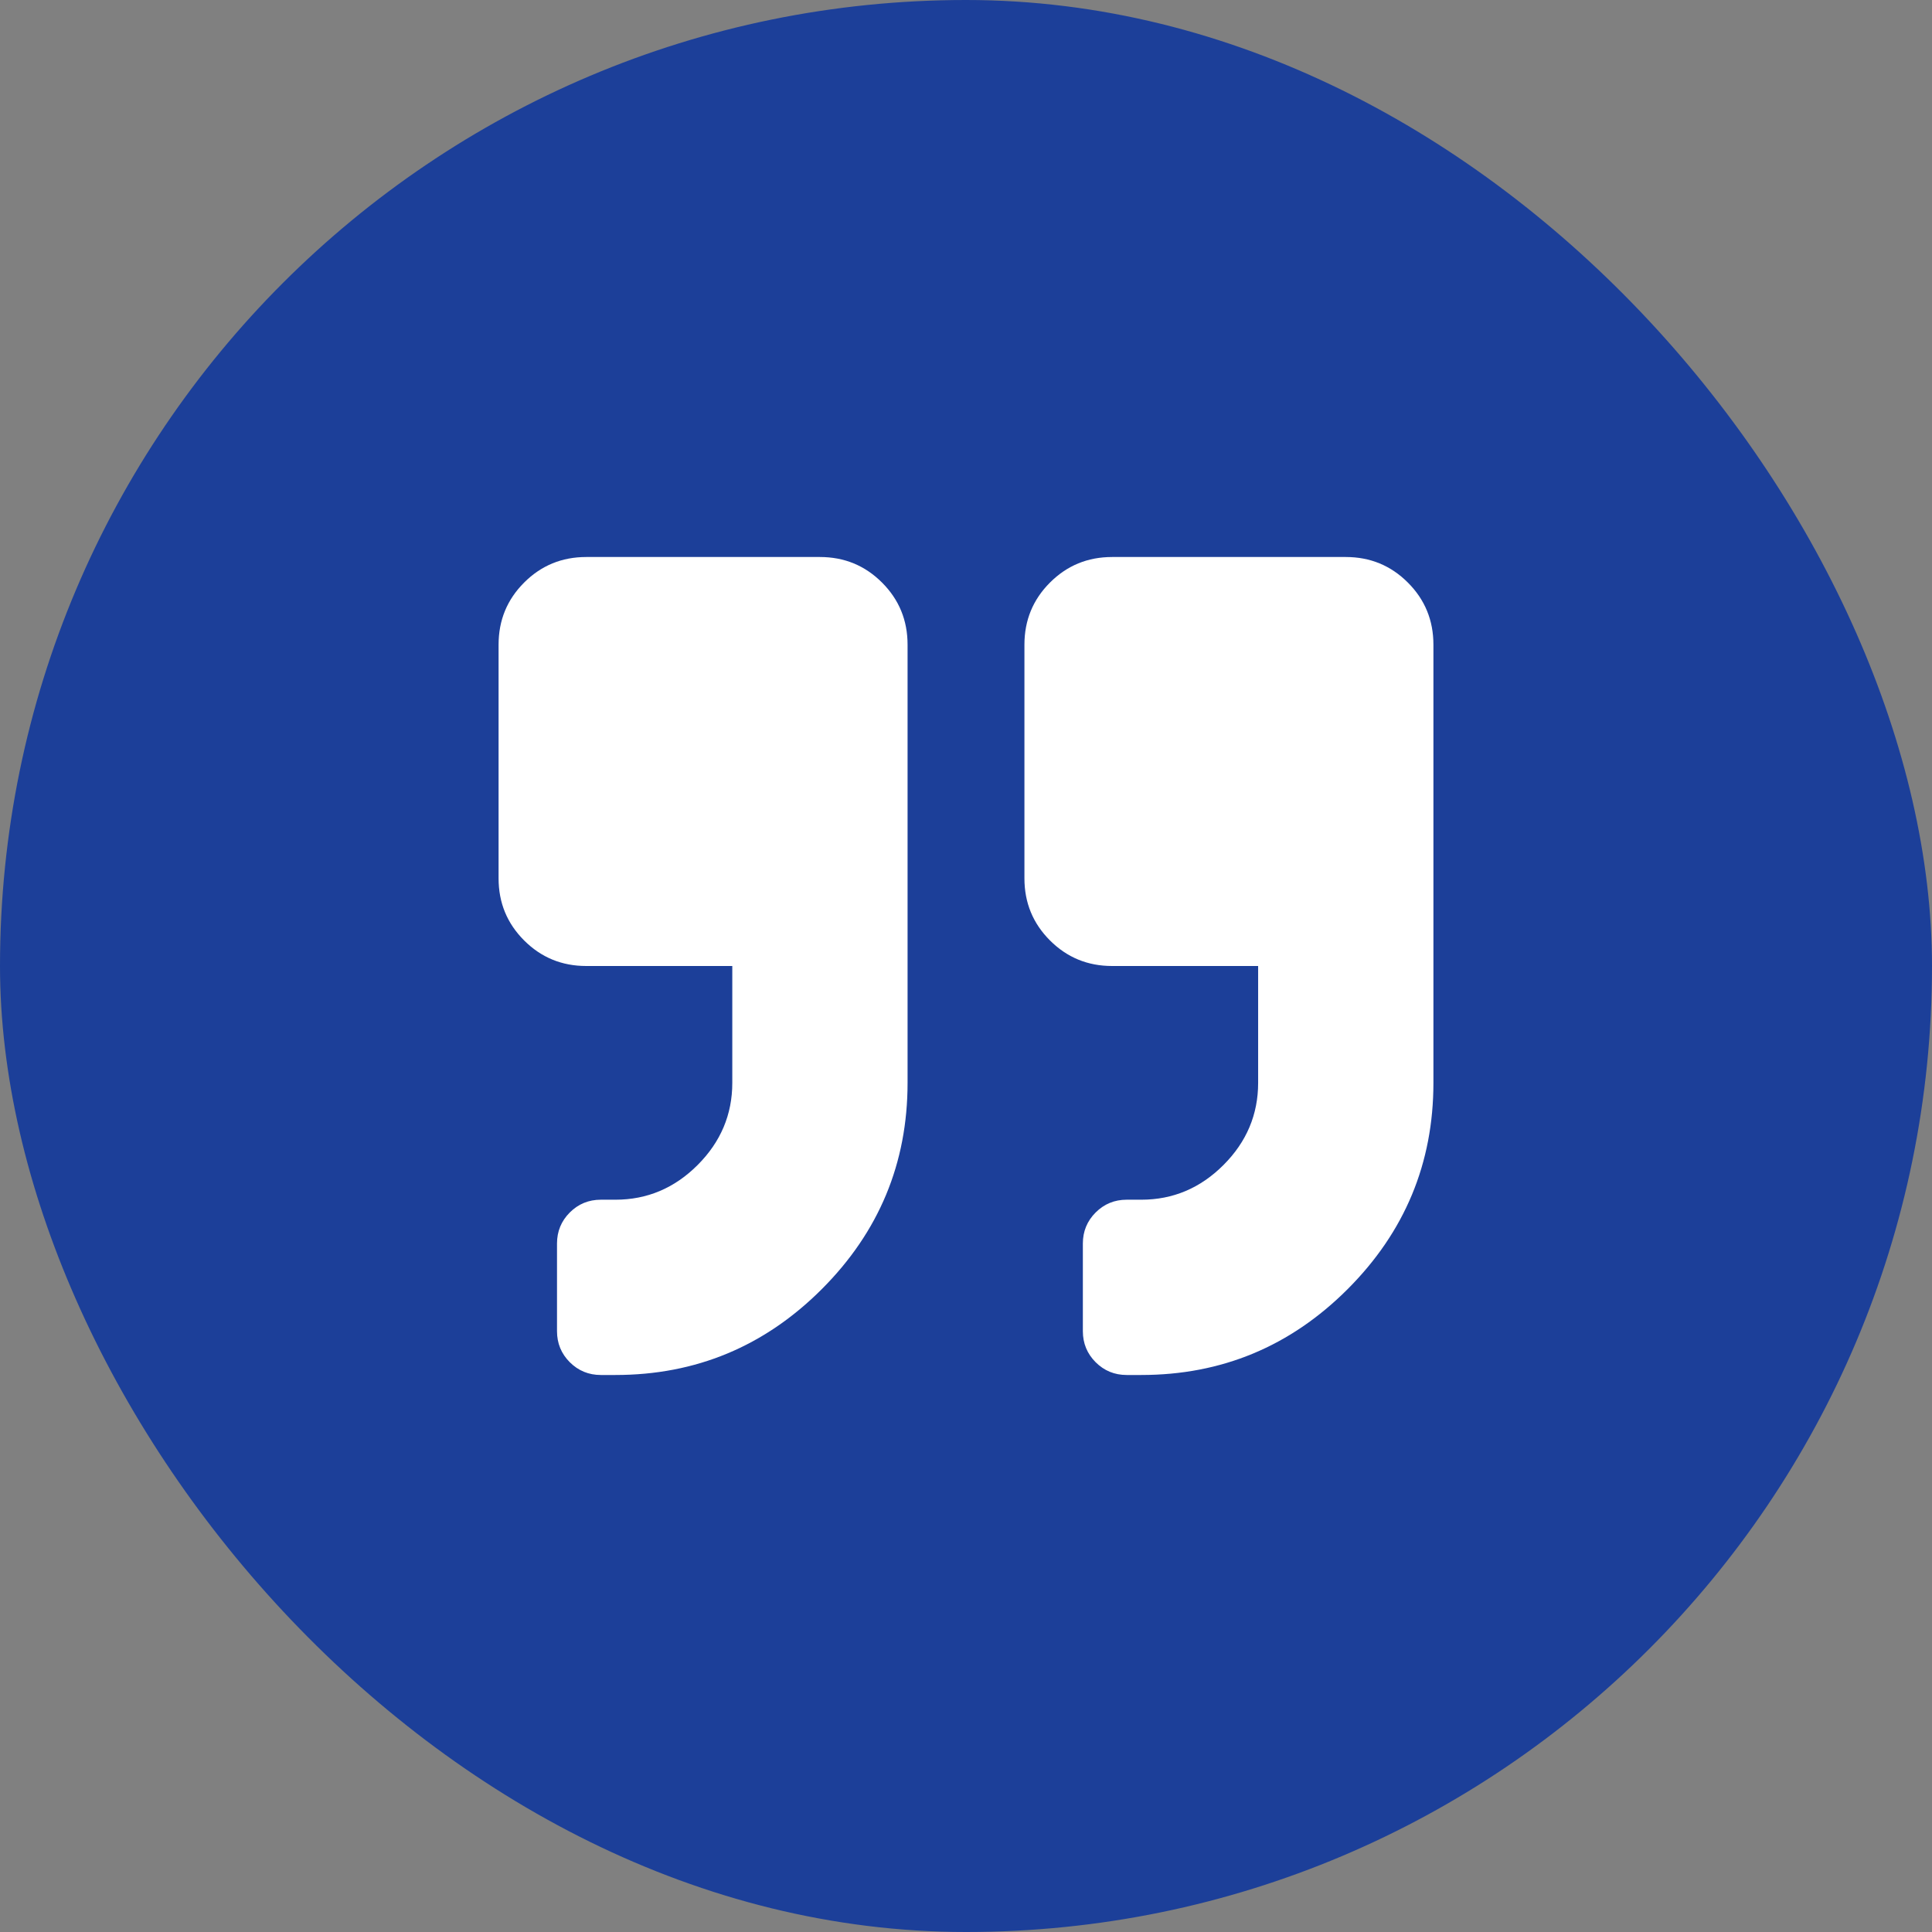
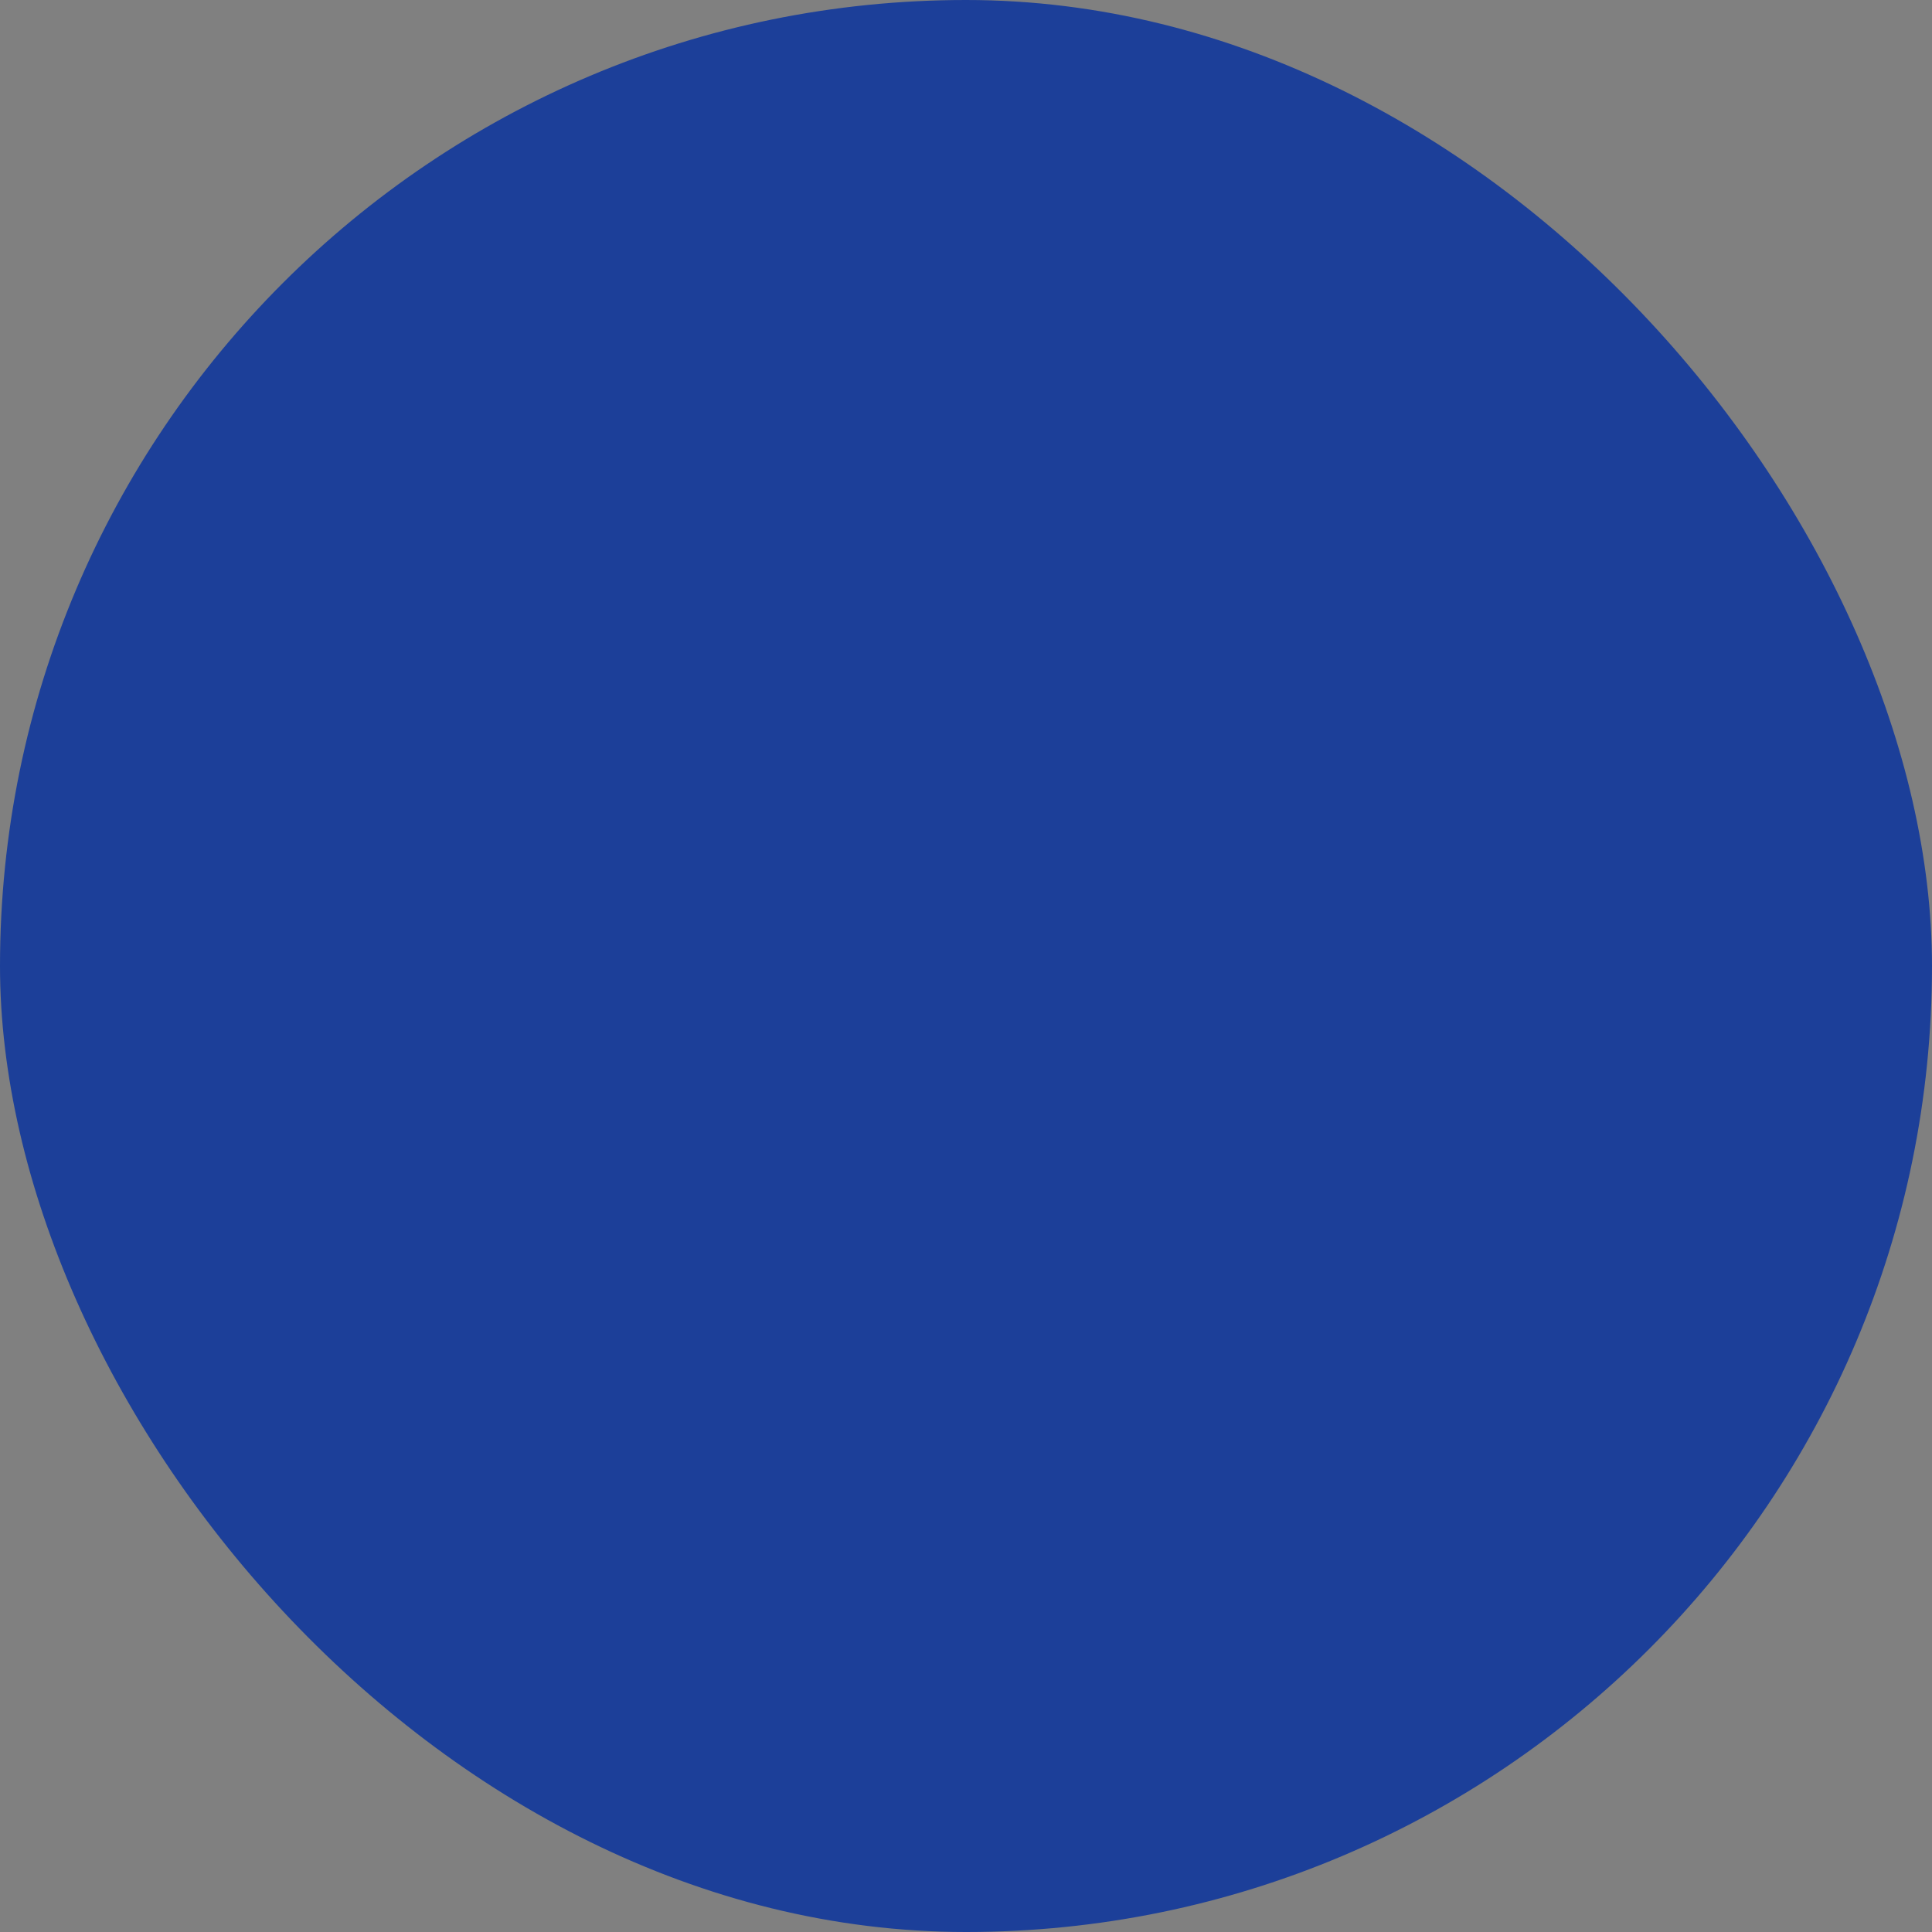
<svg xmlns="http://www.w3.org/2000/svg" width="62" height="62" viewBox="0 0 62 62" fill="none">
  <rect x="0" y="0" width="62" height="62" fill="#808080" stroke="none" />
  <rect width="62" height="62" rx="31" fill="#1C3F99" />
-   <path d="M43.188 17.875C43.969 17.875 44.633 18.148 45.18 18.695C45.727 19.242 46 19.906 46 20.688V34.75C46 37.328 45.082 39.535 43.246 41.371C41.41 43.207 39.203 44.125 36.625 44.125H36.156C35.766 44.125 35.434 43.988 35.16 43.715C34.887 43.441 34.75 43.109 34.75 42.719V39.906C34.75 39.516 34.887 39.184 35.16 38.91C35.434 38.637 35.766 38.5 36.156 38.5H36.625C37.641 38.5 38.52 38.129 39.262 37.387C40.004 36.645 40.375 35.766 40.375 34.75V31H35.688C34.906 31 34.242 30.727 33.695 30.18C33.148 29.633 32.875 28.969 32.875 28.188V20.688C32.875 19.906 33.148 19.242 33.695 18.695C34.242 18.148 34.906 17.875 35.688 17.875H43.188ZM26.312 17.875C27.094 17.875 27.758 18.148 28.305 18.695C28.852 19.242 29.125 19.906 29.125 20.688V34.75C29.125 37.328 28.207 39.535 26.371 41.371C24.535 43.207 22.328 44.125 19.75 44.125H19.281C18.891 44.125 18.559 43.988 18.285 43.715C18.012 43.441 17.875 43.109 17.875 42.719V39.906C17.875 39.516 18.012 39.184 18.285 38.91C18.559 38.637 18.891 38.5 19.281 38.5H19.75C20.766 38.5 21.645 38.129 22.387 37.387C23.129 36.645 23.5 35.766 23.5 34.75V31H18.812C18.031 31 17.367 30.727 16.82 30.18C16.273 29.633 16 28.969 16 28.188V20.688C16 19.906 16.273 19.242 16.82 18.695C17.367 18.148 18.031 17.875 18.812 17.875H26.312Z" fill="white" />
</svg>